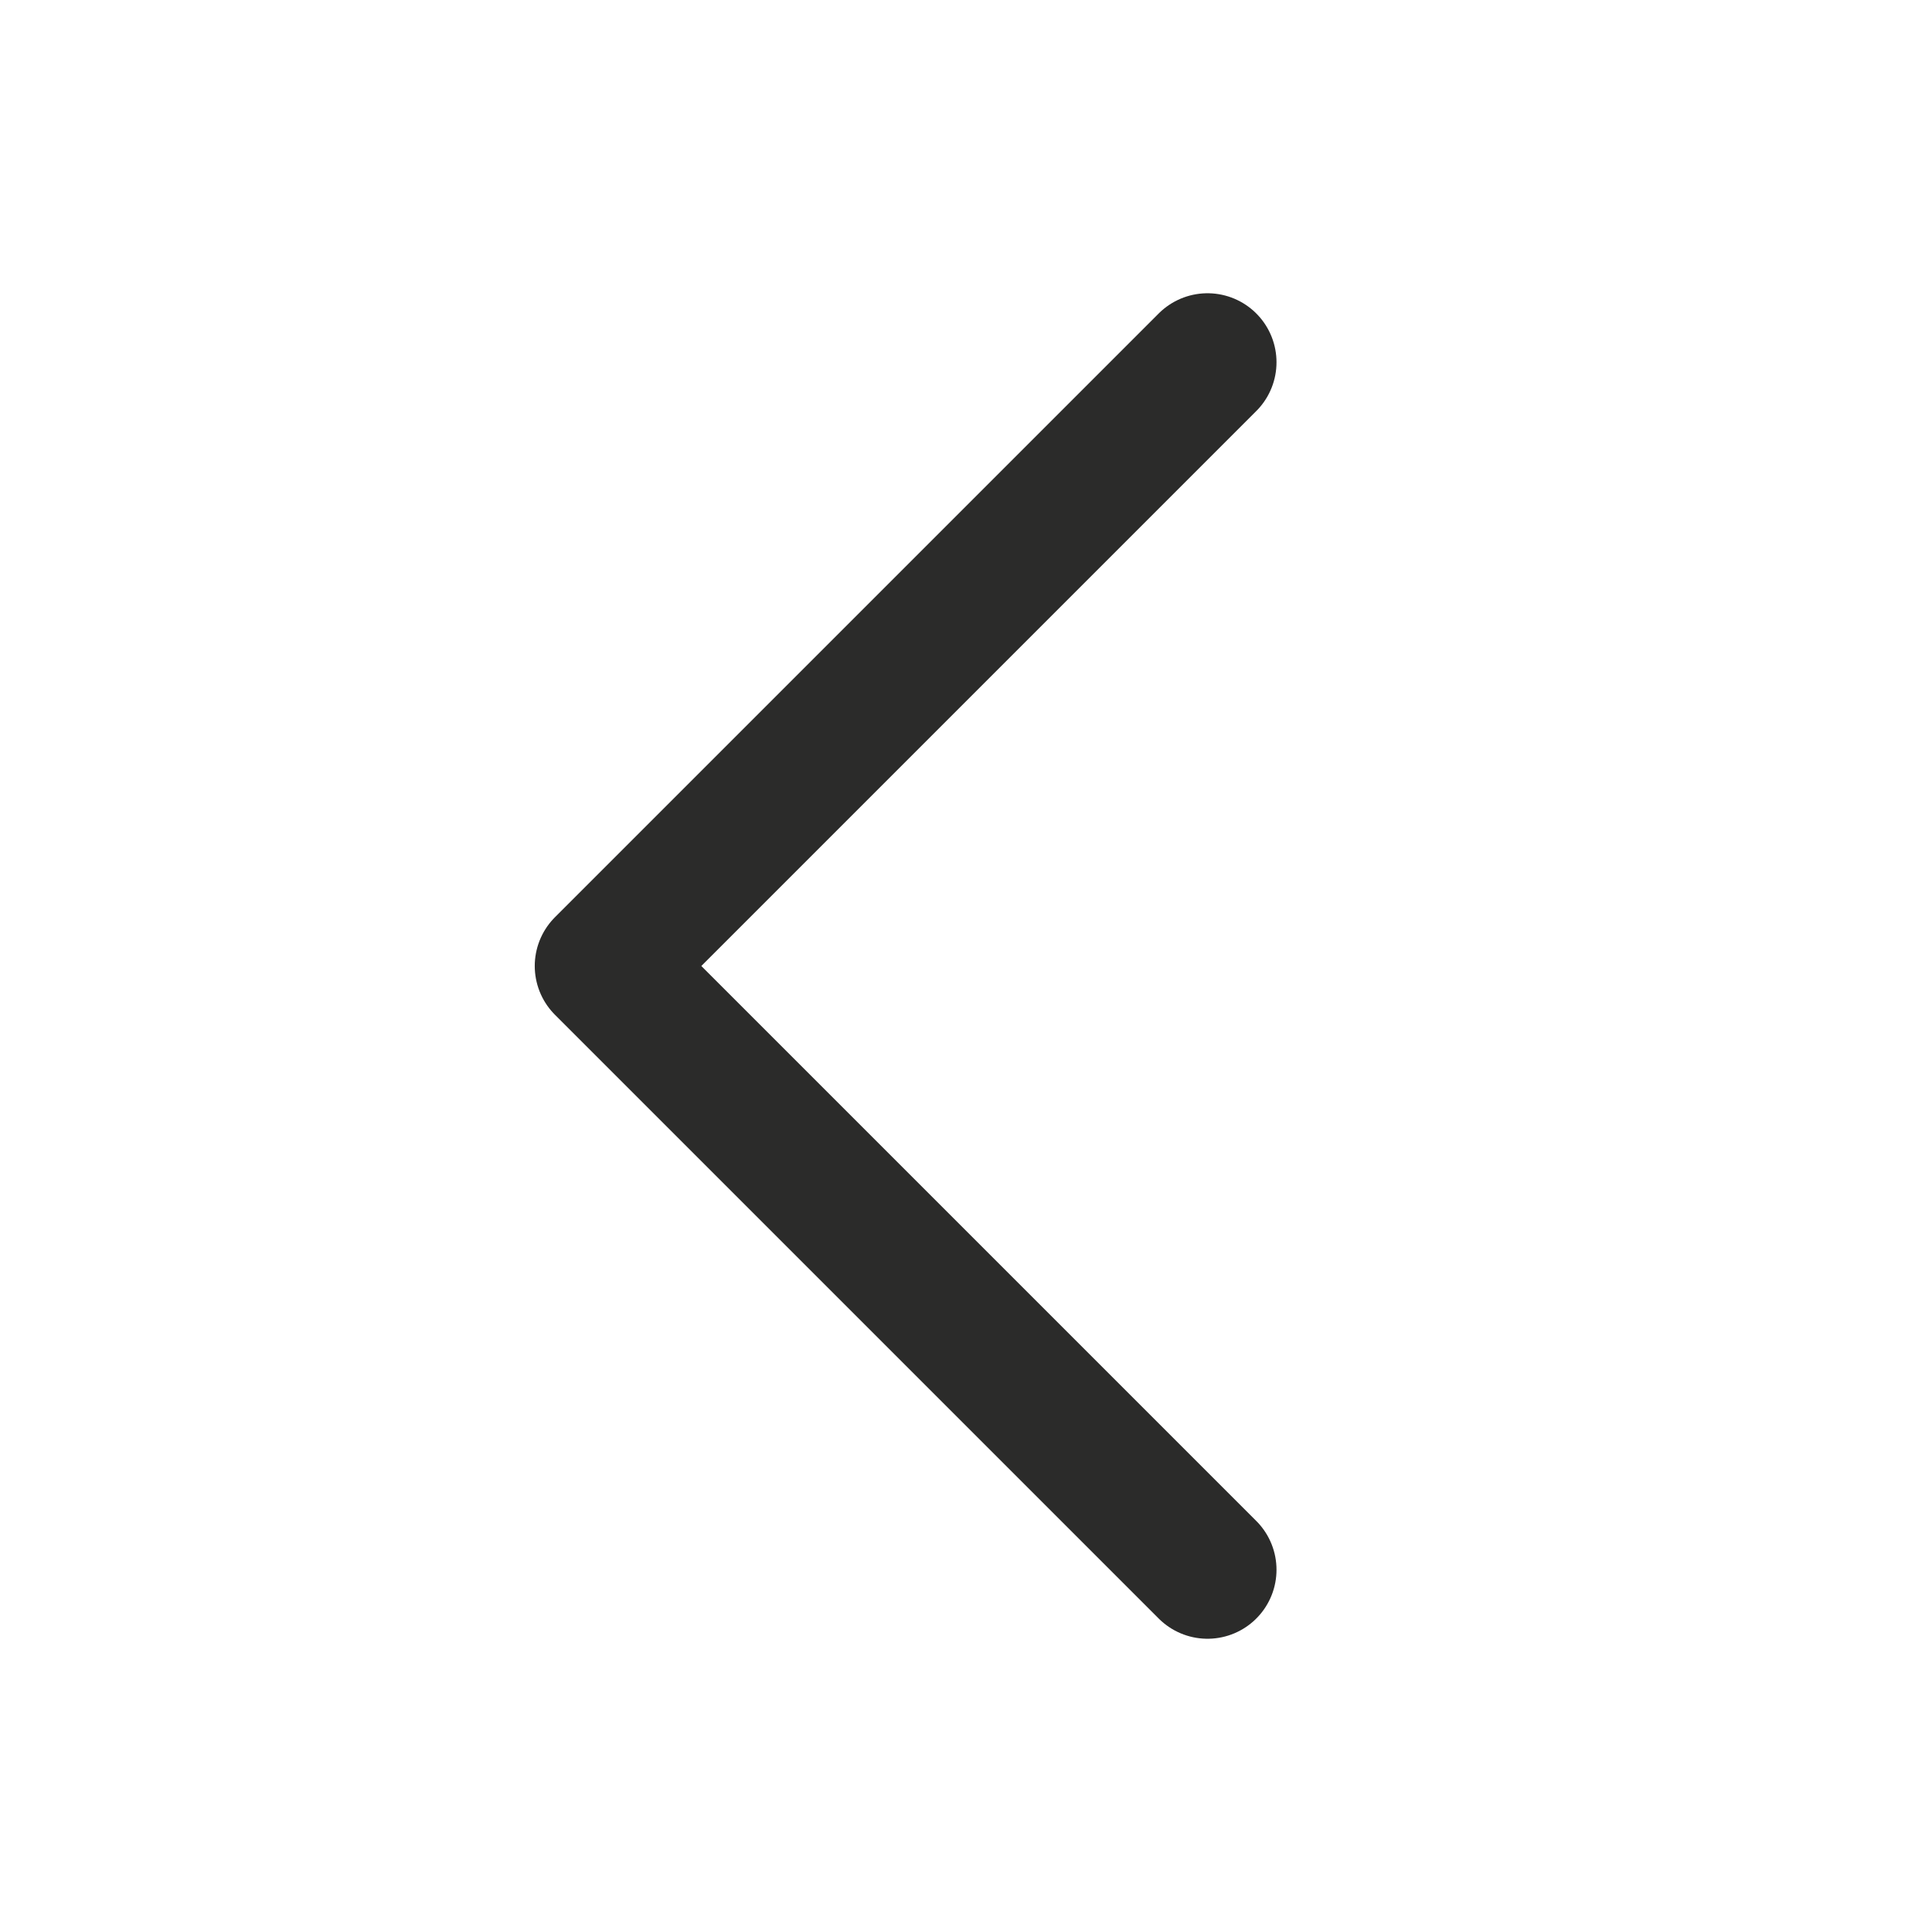
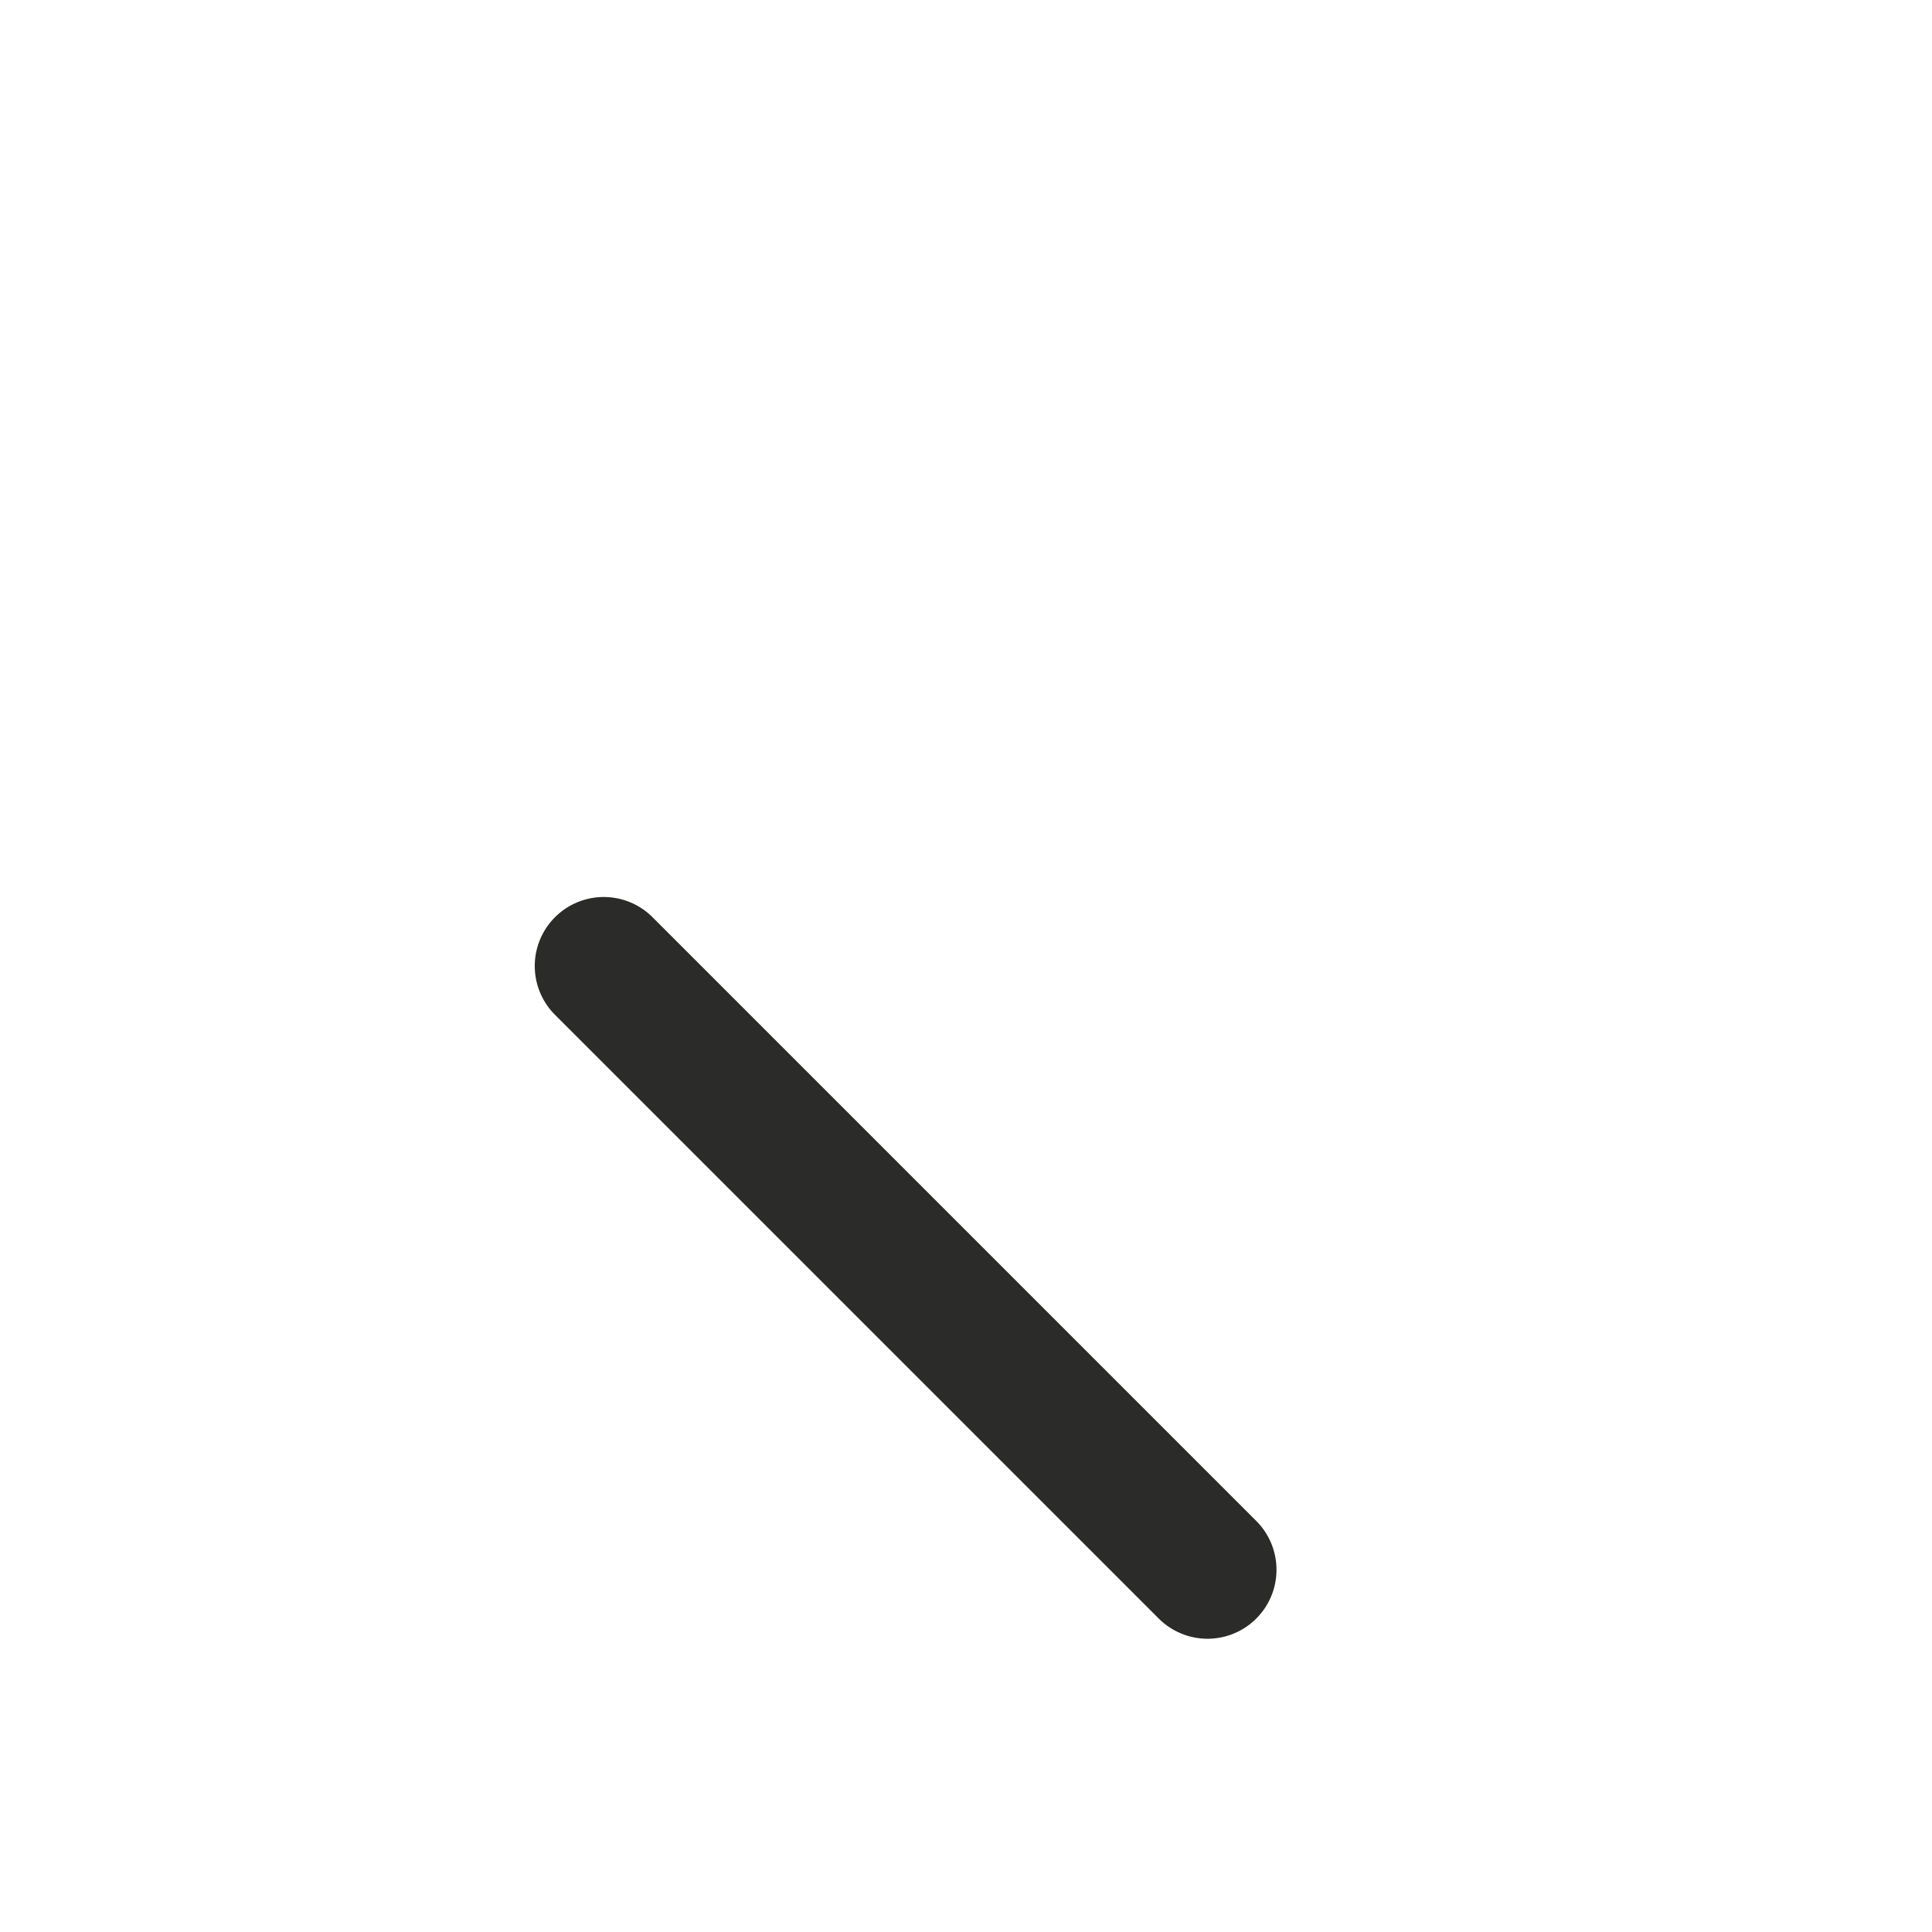
<svg xmlns="http://www.w3.org/2000/svg" width="14" height="14" viewBox="0 0 14 14" fill="none">
-   <path d="M8.75 11.375L4.375 7L8.75 2.625" stroke="#2B2B2A" stroke-linecap="round" stroke-linejoin="round" />
+   <path d="M8.75 11.375L4.375 7" stroke="#2B2B2A" stroke-linecap="round" stroke-linejoin="round" />
</svg>